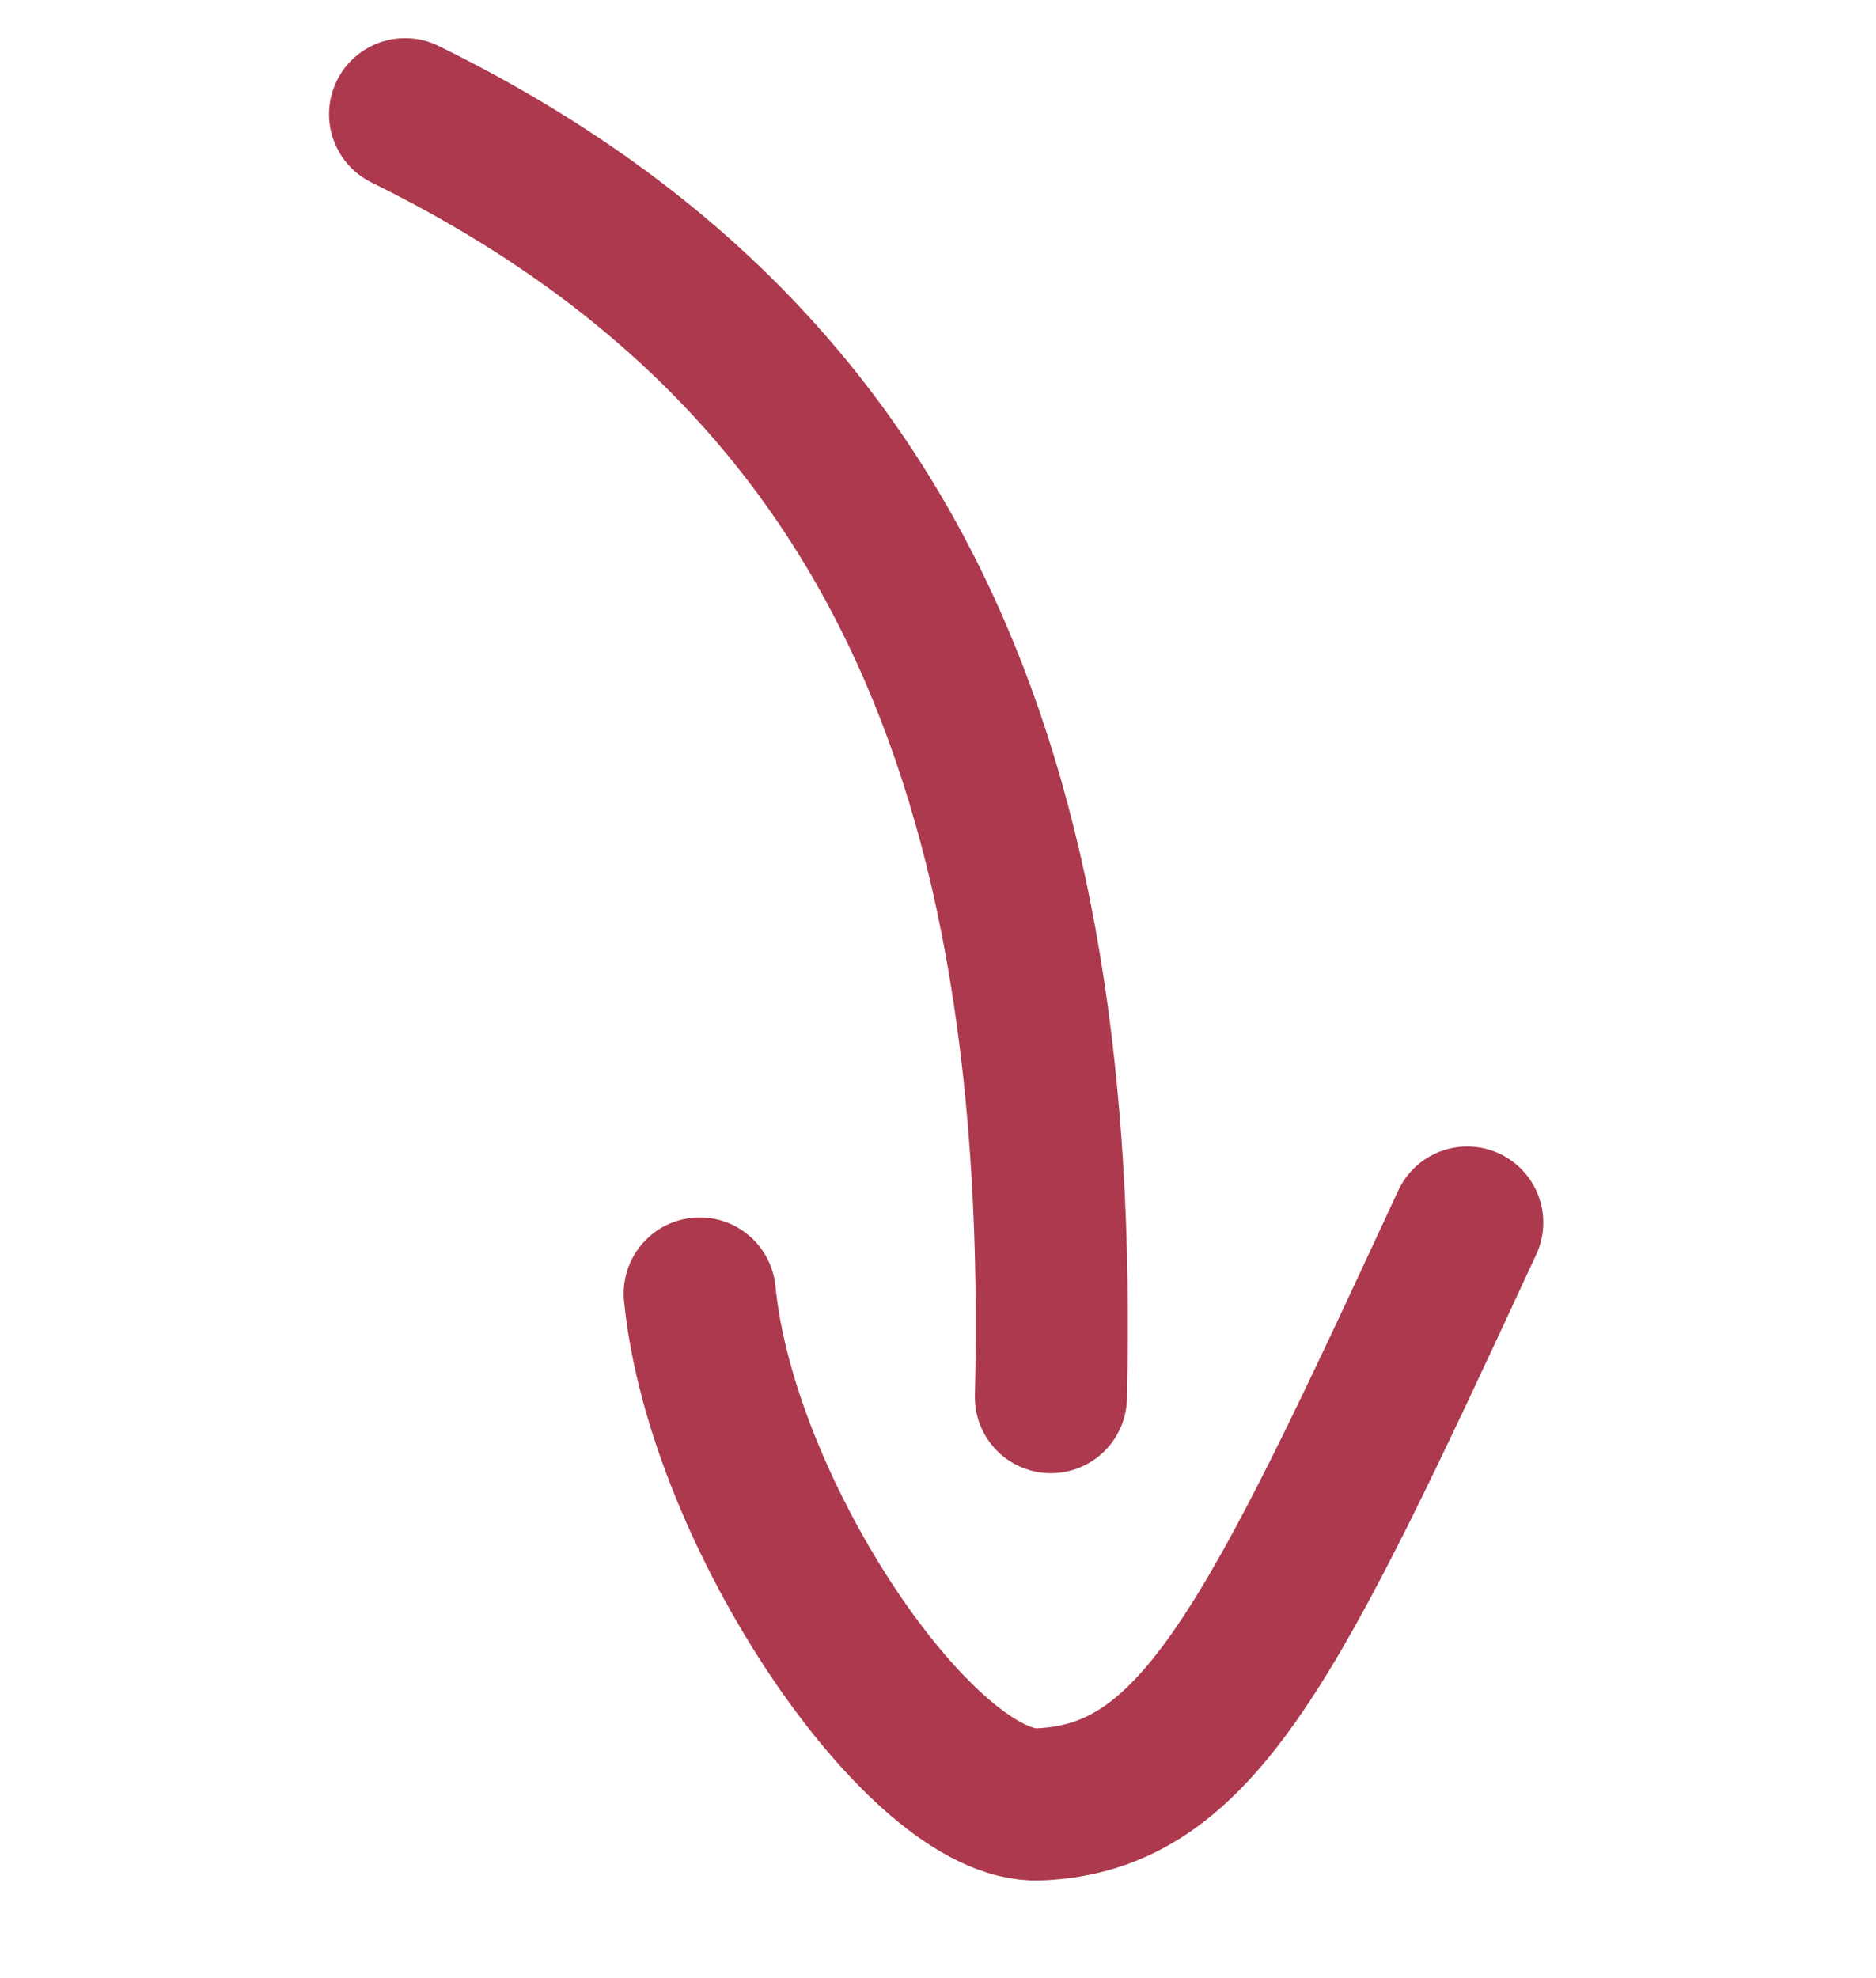
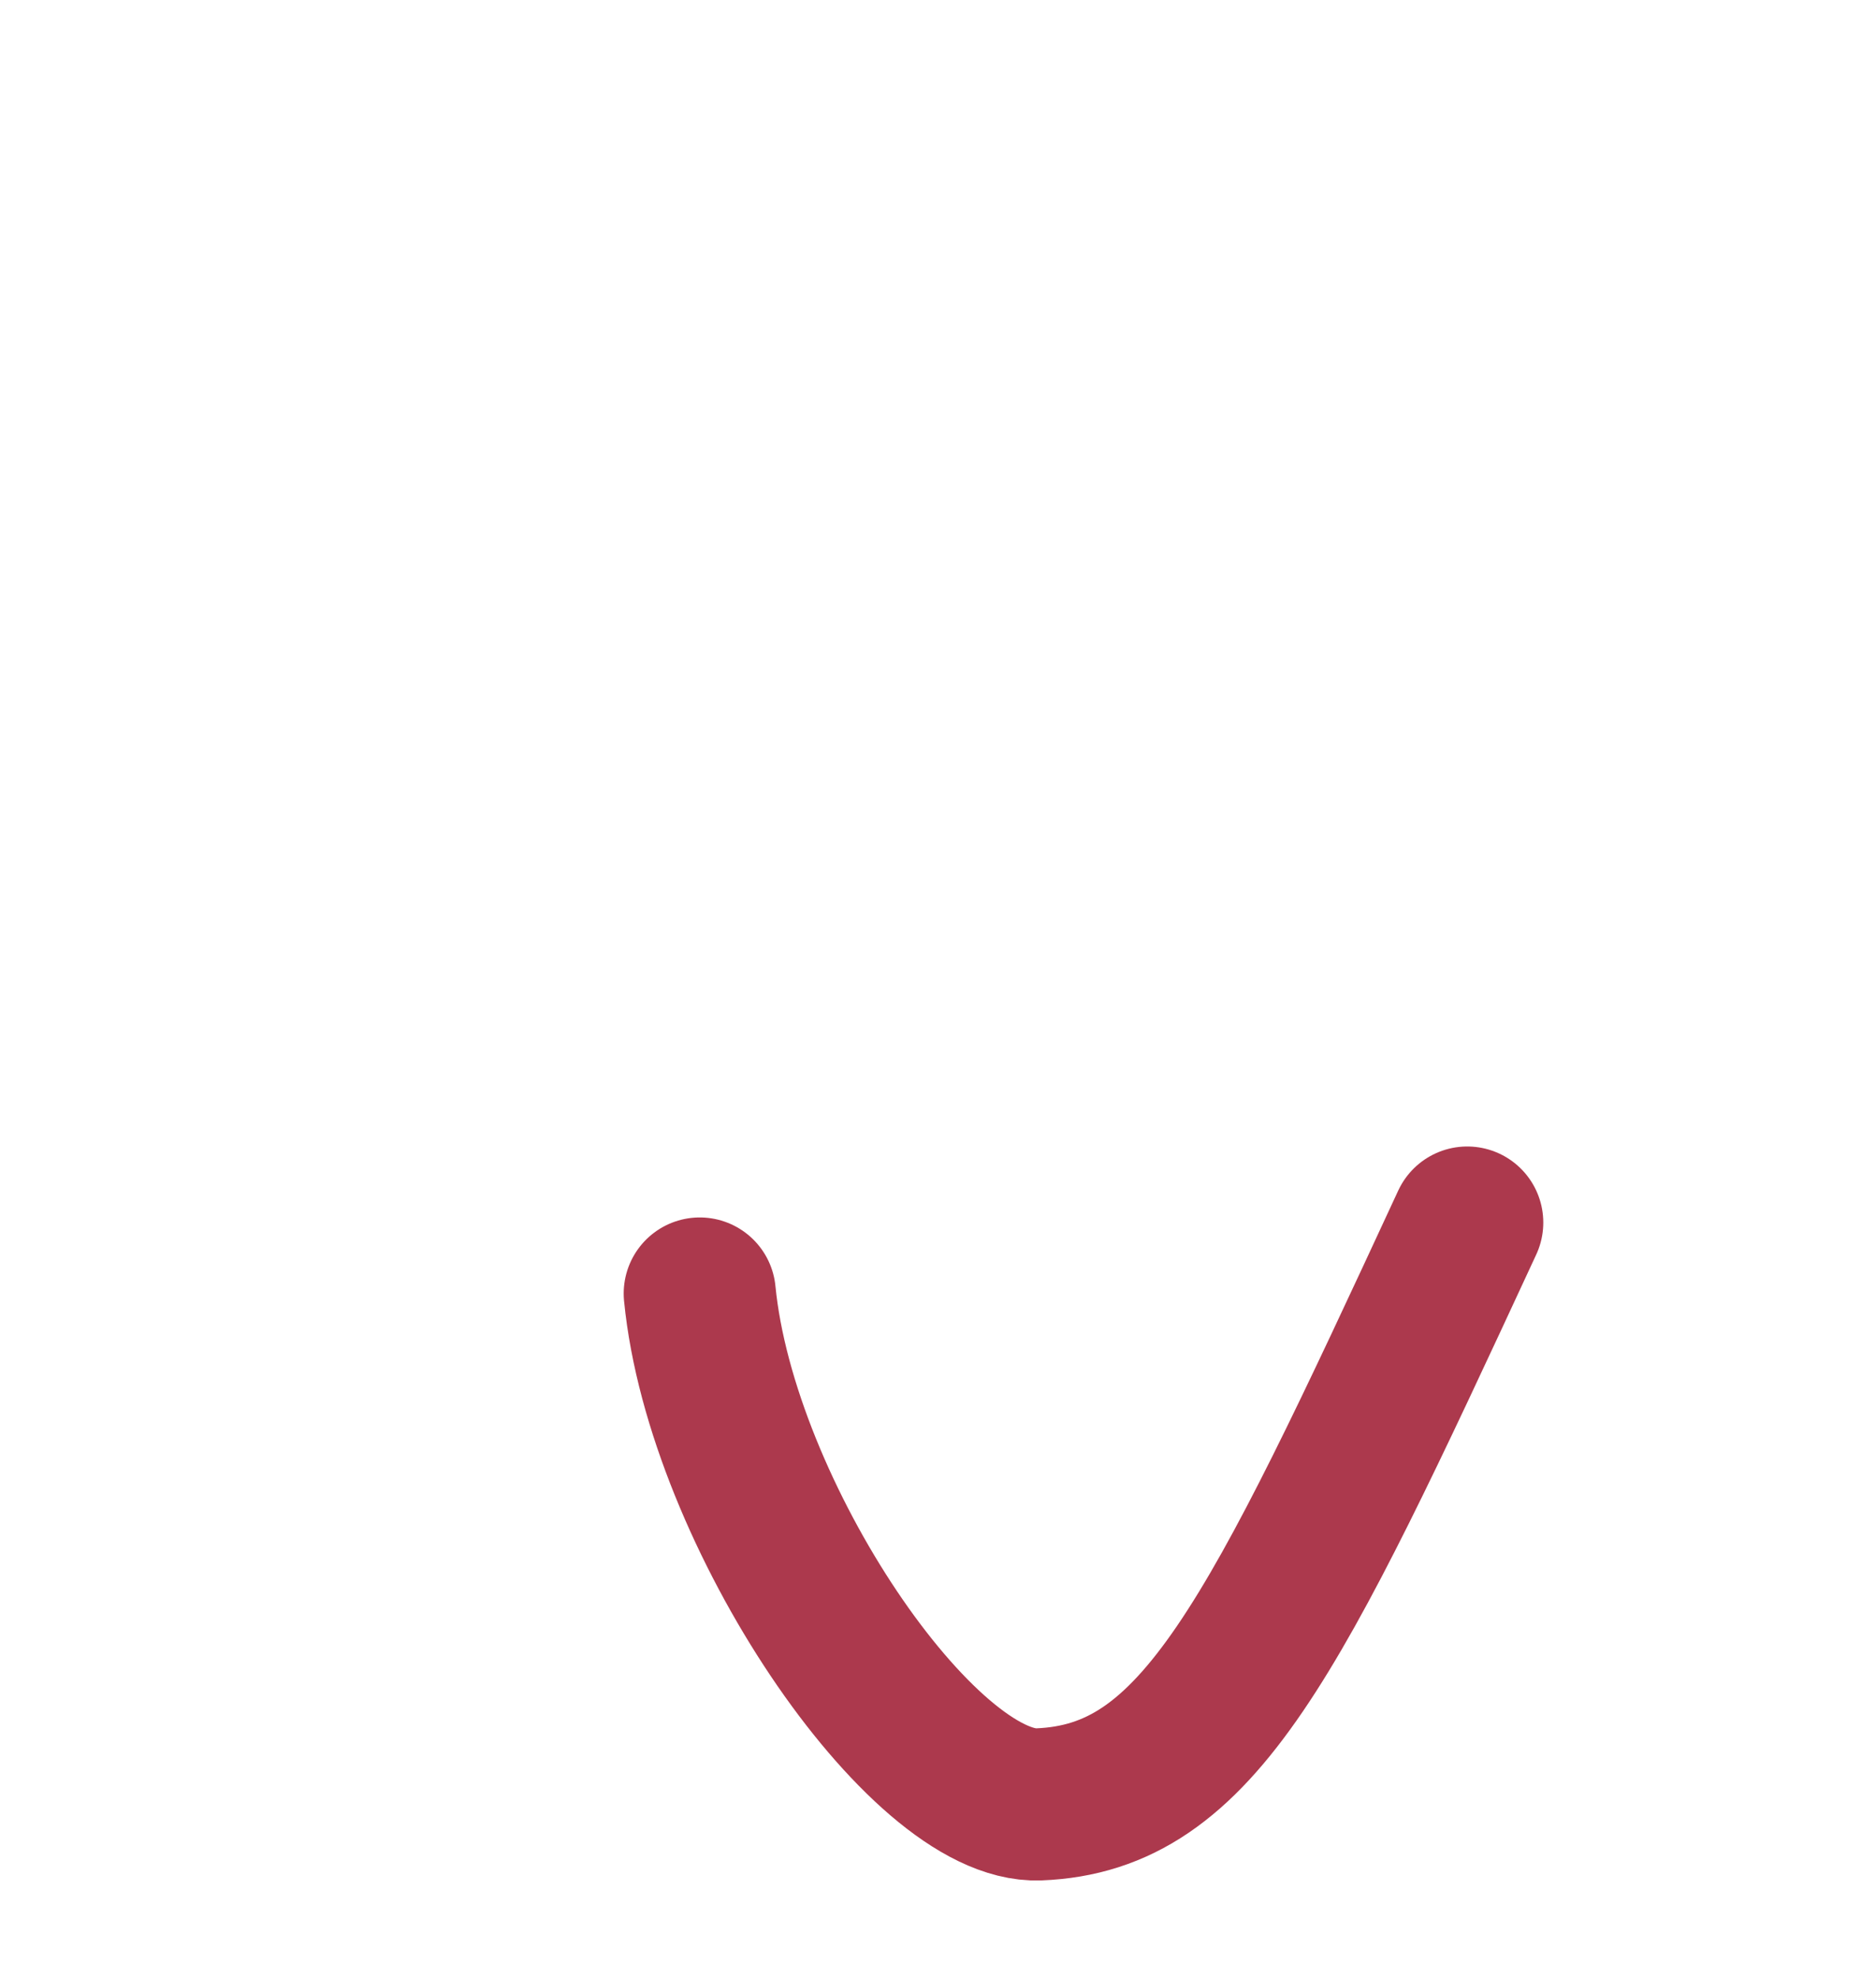
<svg xmlns="http://www.w3.org/2000/svg" width="37" height="39" viewBox="0 0 37 39" fill="none">
-   <path d="M20.727 27.545C21.023 15.18 17.581 6.968 7.99 2.252" stroke="#AC394D" stroke-width="3" stroke-linecap="round" />
  <path d="M13.801 25.503C14.227 29.858 18.195 35.664 20.488 35.575C23.643 35.451 25.1 32.382 28.938 24.104" stroke="#AC394D" stroke-width="3" stroke-linecap="round" />
</svg>